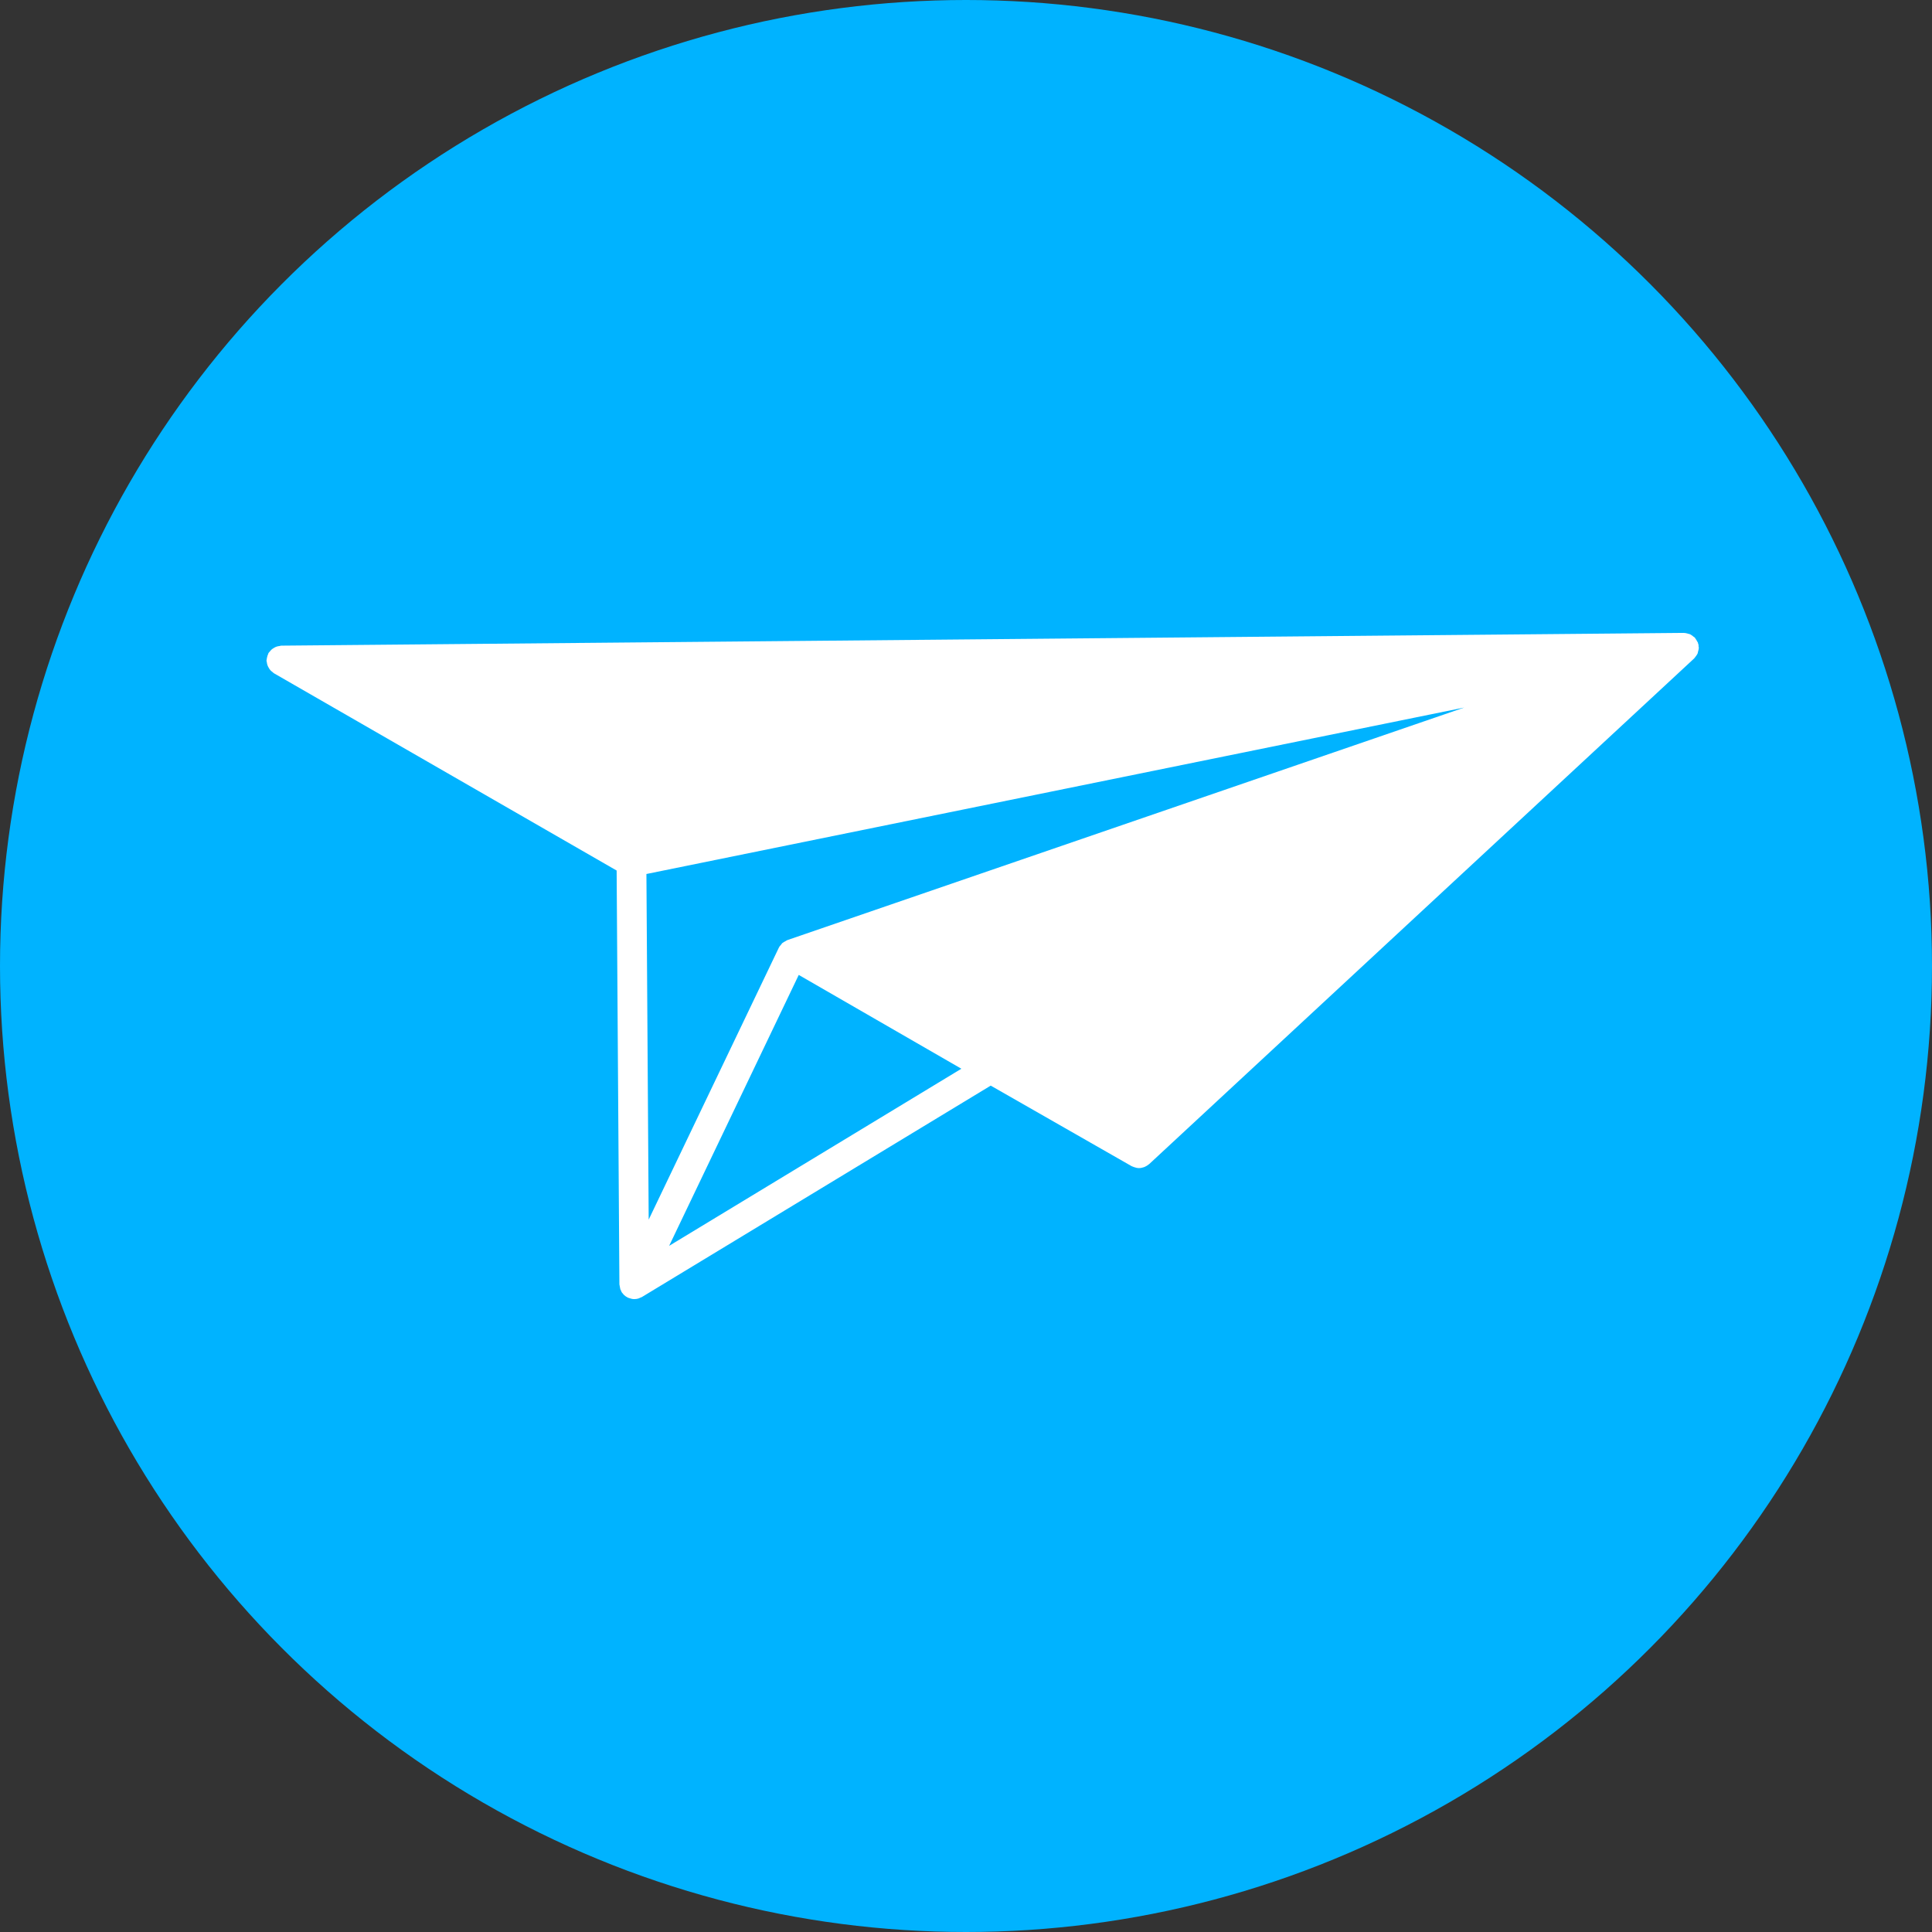
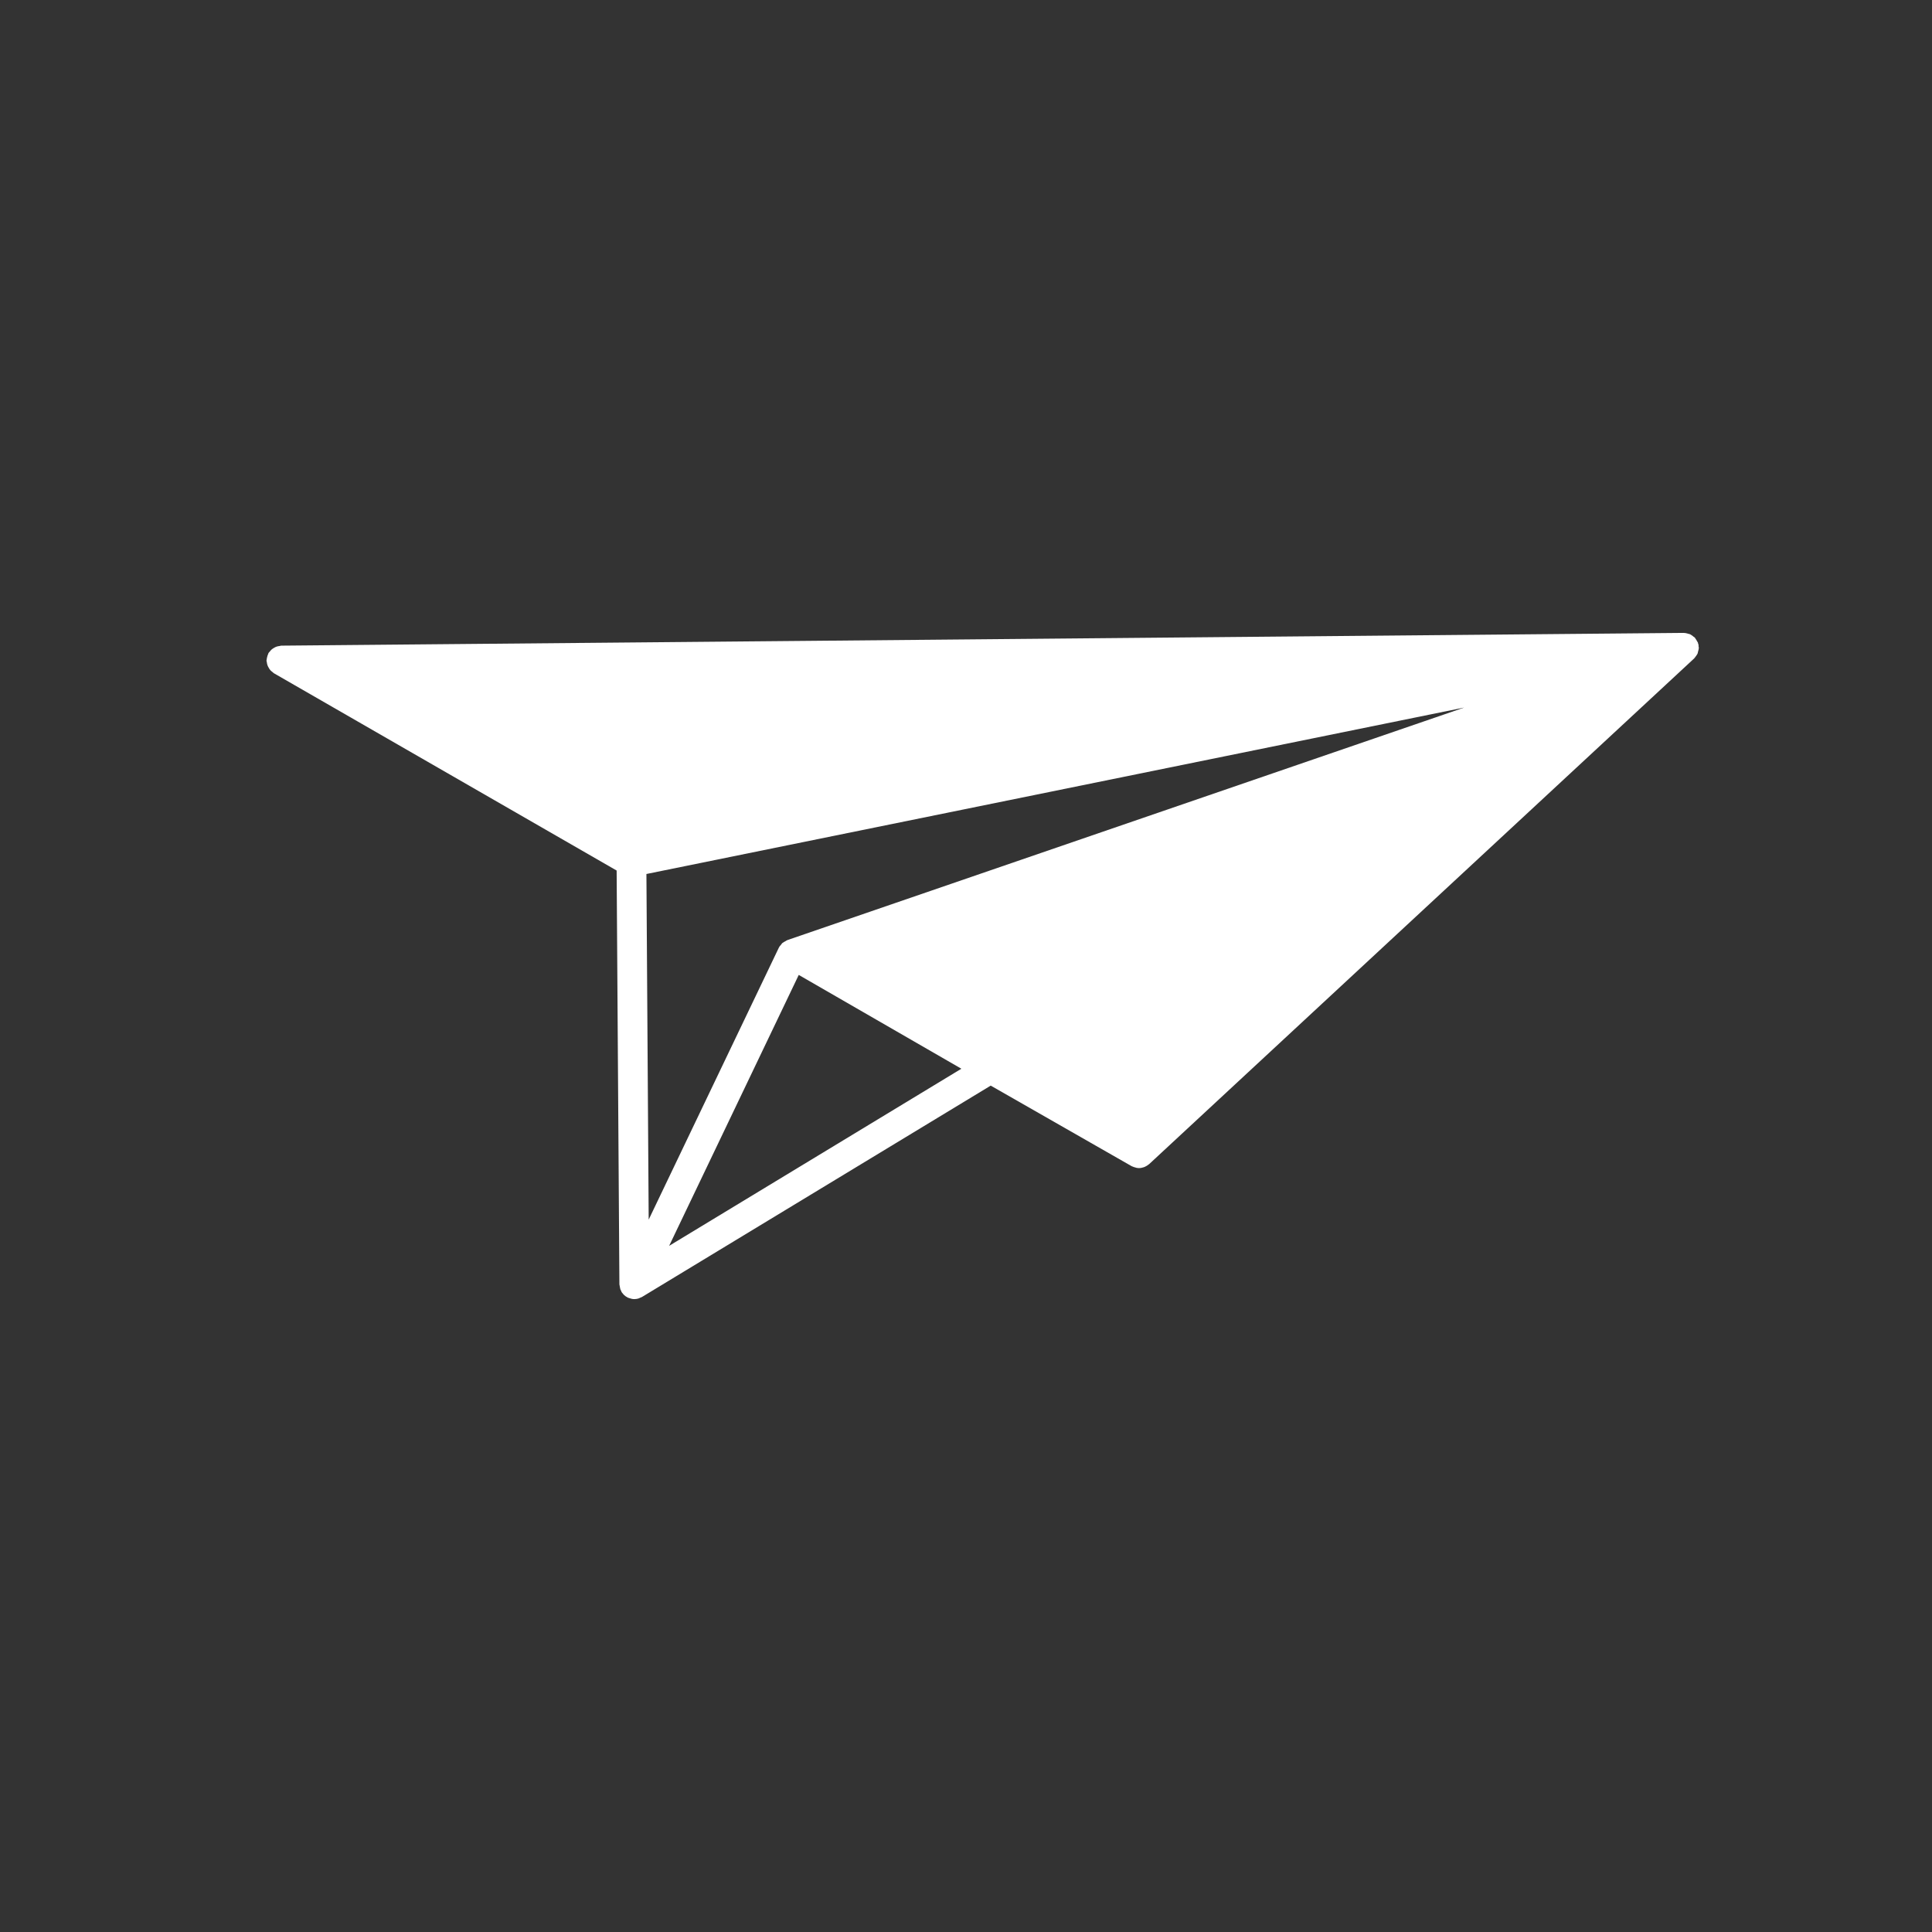
<svg xmlns="http://www.w3.org/2000/svg" width="58" height="58" viewBox="0 0 58 58" fill="none">
  <rect x="0" y="0" width="58" height="58" fill="#333333" stroke="none" />
-   <circle cx="29" cy="29" r="29" fill="#00B3FF" />
  <path d="M8.011 19.884C8.009 19.866 8 19.85 8 19.832C8 19.822 8.005 19.813 8.005 19.803C8.007 19.774 8.015 19.746 8.022 19.716C8.03 19.687 8.037 19.659 8.051 19.633C8.055 19.624 8.055 19.614 8.06 19.605C8.069 19.589 8.085 19.579 8.095 19.565C8.114 19.54 8.133 19.518 8.156 19.497C8.177 19.479 8.201 19.464 8.225 19.45C8.25 19.435 8.274 19.422 8.301 19.413C8.33 19.403 8.36 19.398 8.391 19.394C8.409 19.392 8.424 19.383 8.443 19.383L50.549 19C50.552 19 50.555 19.002 50.558 19.002C50.564 19.002 50.569 19.001 50.575 19.002C50.588 19.002 50.599 19.007 50.612 19.008C50.639 19.012 50.663 19.02 50.688 19.028C50.694 19.03 50.7 19.03 50.706 19.032C50.709 19.033 50.713 19.033 50.716 19.034C50.724 19.037 50.733 19.039 50.741 19.043C50.752 19.048 50.761 19.056 50.772 19.062C50.797 19.076 50.819 19.094 50.84 19.113C50.853 19.124 50.868 19.129 50.88 19.141C50.881 19.142 50.881 19.143 50.882 19.144C50.889 19.152 50.893 19.163 50.899 19.172C50.918 19.194 50.93 19.219 50.944 19.245L50.945 19.246C50.95 19.256 50.957 19.264 50.962 19.274C50.965 19.282 50.971 19.288 50.974 19.296C50.974 19.297 50.975 19.298 50.975 19.299C50.978 19.308 50.977 19.318 50.979 19.327C50.982 19.337 50.989 19.345 50.991 19.355C50.994 19.371 50.99 19.386 50.991 19.401C50.992 19.415 51 19.426 51 19.44C51 19.443 50.998 19.446 50.998 19.449C50.998 19.455 50.998 19.461 50.998 19.466C50.998 19.479 50.993 19.49 50.992 19.503C50.988 19.527 50.982 19.549 50.974 19.572C50.97 19.588 50.969 19.604 50.963 19.619C50.961 19.623 50.959 19.627 50.957 19.631C50.952 19.642 50.944 19.651 50.938 19.662C50.926 19.683 50.912 19.7 50.897 19.719C50.886 19.733 50.877 19.749 50.864 19.761C50.862 19.763 50.861 19.766 50.859 19.769L50.853 19.774L50.852 19.774L34.499 34.947C34.495 34.951 34.489 34.953 34.486 34.956C34.452 34.985 34.414 35.008 34.374 35.026C34.361 35.032 34.35 35.037 34.337 35.041C34.291 35.056 34.244 35.067 34.195 35.067H34.194C34.143 35.067 34.091 35.055 34.04 35.036C34.028 35.032 34.017 35.027 34.005 35.022C33.994 35.017 33.983 35.014 33.972 35.009L29.742 32.591L19.278 38.933L19.278 38.933L19.275 38.935C19.263 38.943 19.249 38.945 19.237 38.951C19.225 38.957 19.212 38.963 19.199 38.968C19.187 38.973 19.175 38.98 19.163 38.983C19.125 38.994 19.085 38.999 19.046 39H19.045H19.044L19.043 39H19.042L19.041 39C18.988 39 18.937 38.988 18.887 38.969C18.878 38.965 18.868 38.963 18.859 38.959C18.856 38.957 18.853 38.958 18.85 38.957C18.847 38.956 18.846 38.953 18.843 38.952C18.802 38.931 18.763 38.906 18.73 38.873C18.725 38.868 18.722 38.864 18.719 38.86L18.718 38.859C18.71 38.85 18.704 38.841 18.696 38.832C18.684 38.817 18.67 38.804 18.66 38.787C18.654 38.778 18.654 38.767 18.65 38.758C18.642 38.744 18.634 38.732 18.628 38.717C18.62 38.699 18.619 38.68 18.614 38.661C18.608 38.636 18.603 38.613 18.601 38.589C18.6 38.578 18.595 38.569 18.595 38.559L18.512 26.134L8.224 20.212C8.208 20.203 8.198 20.189 8.184 20.178C8.159 20.159 8.135 20.141 8.114 20.117C8.096 20.095 8.082 20.073 8.068 20.048C8.054 20.024 8.04 20 8.031 19.973C8.019 19.943 8.015 19.915 8.011 19.884ZM23.979 29.268L20.088 37.401L28.861 32.084L23.979 29.268ZM23.381 28.451L23.382 28.45C23.384 28.444 23.389 28.439 23.392 28.434C23.395 28.429 23.395 28.424 23.398 28.419C23.409 28.4 23.426 28.388 23.439 28.372C23.456 28.352 23.467 28.328 23.486 28.311C23.491 28.307 23.498 28.305 23.503 28.301C23.526 28.282 23.551 28.271 23.577 28.257C23.597 28.246 23.615 28.231 23.637 28.223L23.638 28.222L43.957 21.241L19.406 26.238L19.474 36.614L23.381 28.451Z" fill="white" />
</svg>